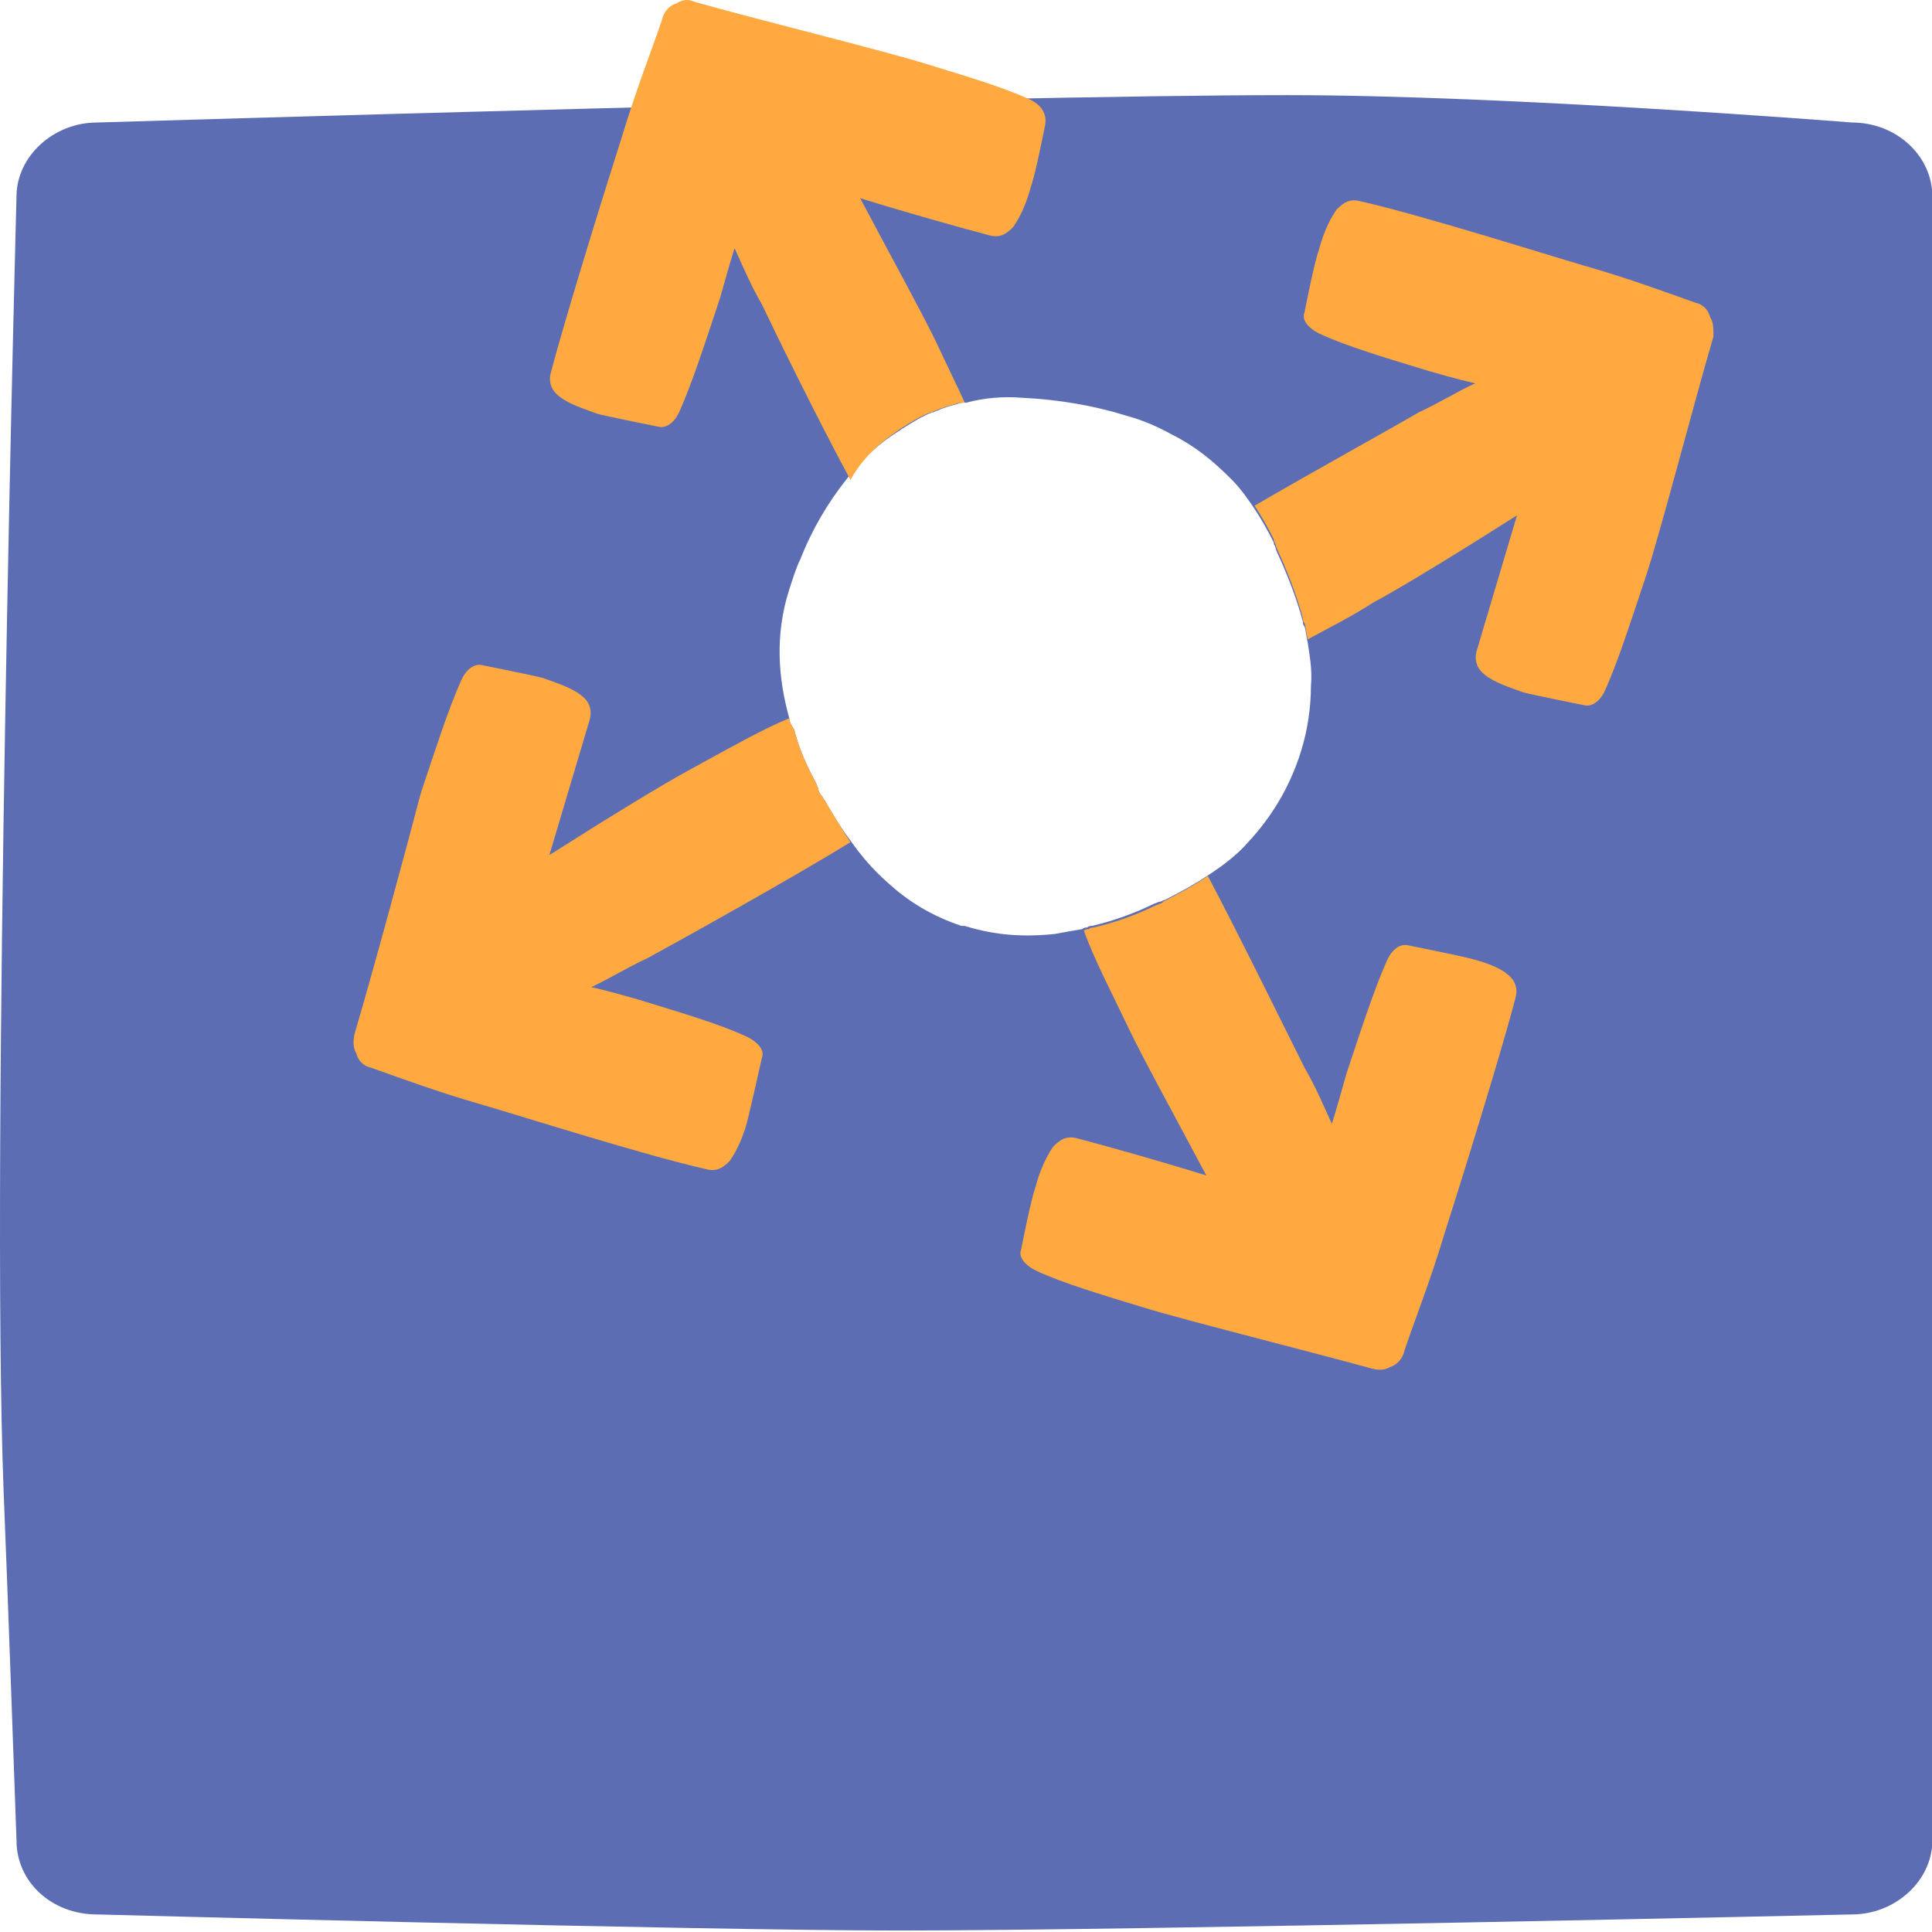
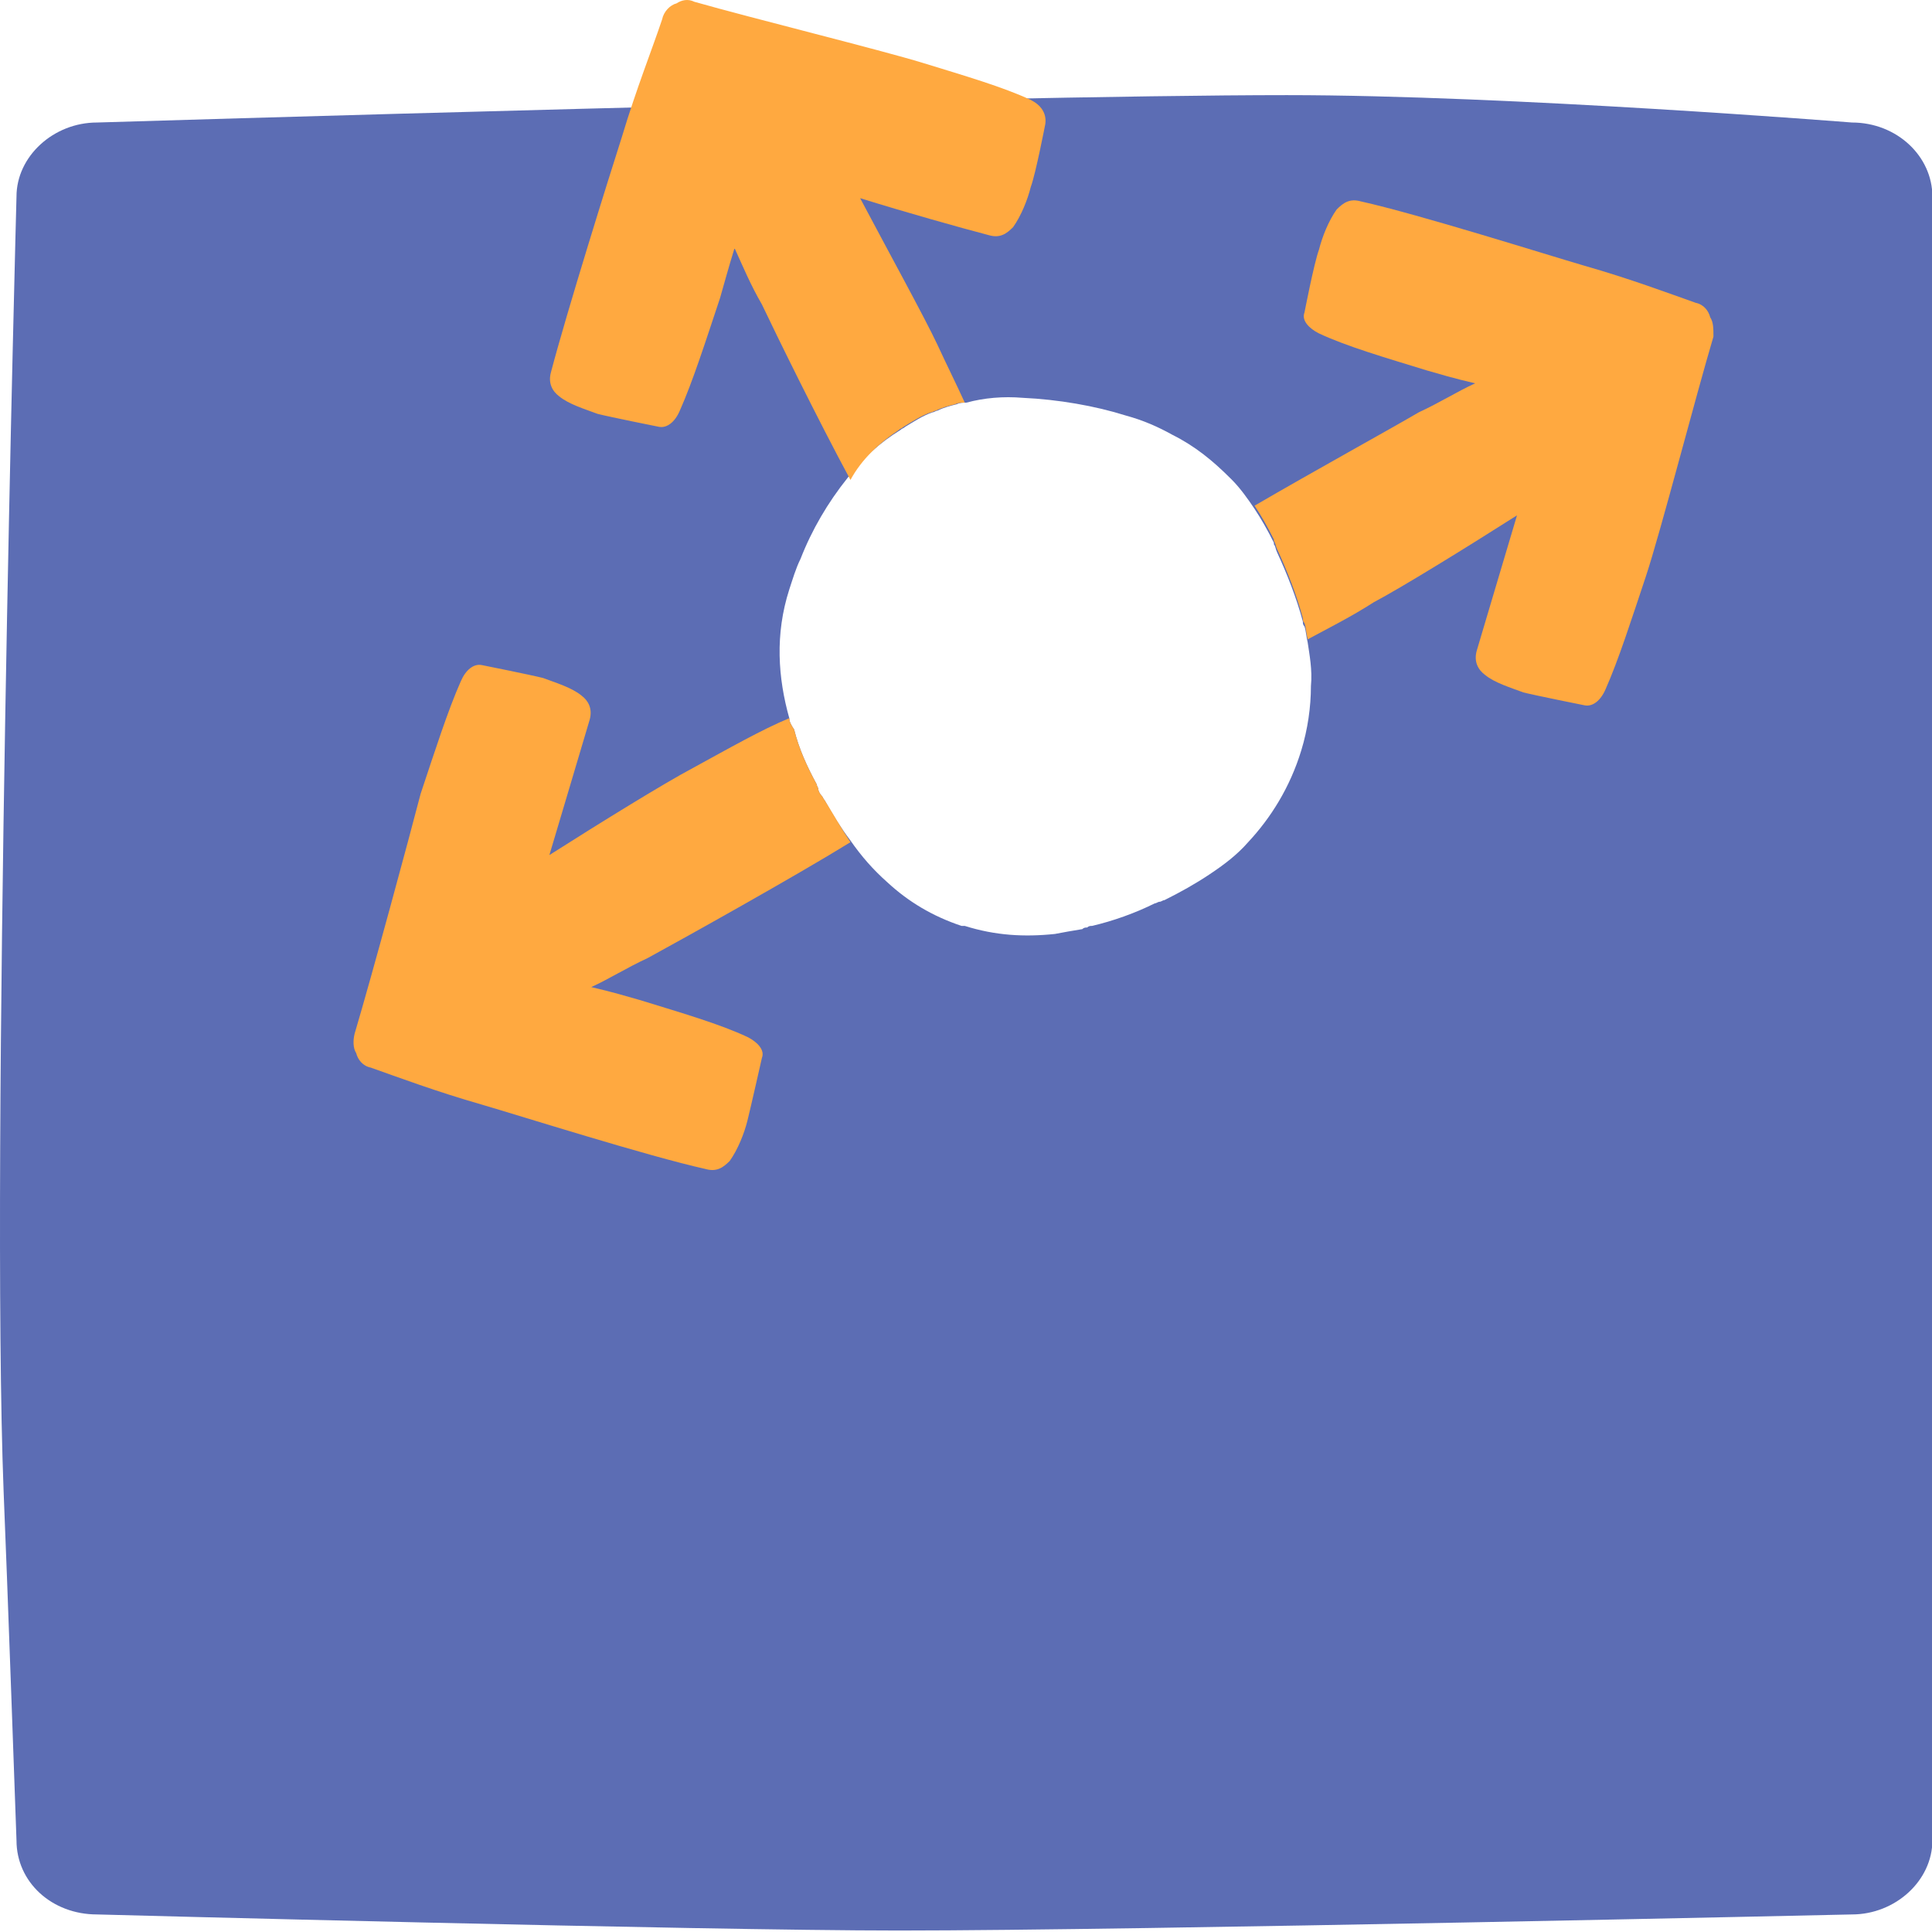
<svg xmlns="http://www.w3.org/2000/svg" width="80" height="80" viewBox="0 0 80 80" fill="none">
  <g clip-path="url(#clip0)">
    <path d="M76.683 5.073C76.683 5.073 62.483 3.939 53.283 3.939C41.016 3.939 4.016 5.073 4.016 5.073C2.216 5.073 0.683 6.473 0.683 8.139C0.683 8.139 -0.384 47.873 0.149 61.739C0.283 64.873 0.683 76.206 0.683 76.206C0.683 77.939 2.149 79.273 4.016 79.273C4.016 79.273 28.949 79.939 37.216 79.939C47.083 79.939 76.683 79.273 76.683 79.273C78.483 79.273 80.016 77.873 80.016 76.206V42.206V8.139C80.016 6.473 78.549 5.073 76.683 5.073ZM54.283 28.406C54.283 29.273 54.149 30.206 53.883 31.073C53.416 32.606 52.616 33.873 51.683 34.873C51.216 35.406 50.683 35.806 50.083 36.206C49.483 36.606 48.883 36.94 48.216 37.273C48.149 37.273 48.083 37.34 48.016 37.34C47.949 37.34 47.883 37.406 47.816 37.406C47.016 37.806 46.083 38.139 45.216 38.34C45.149 38.34 45.083 38.34 45.016 38.406C44.949 38.406 44.883 38.406 44.816 38.473C44.416 38.539 44.016 38.606 43.683 38.673C42.416 38.806 41.216 38.739 39.949 38.34H39.883H39.816C38.616 37.94 37.616 37.34 36.749 36.539C36.149 36.006 35.683 35.473 35.216 34.806C34.816 34.273 34.483 33.739 34.149 33.139C34.083 33.073 34.083 33.006 34.016 32.94C33.949 32.873 33.883 32.739 33.883 32.673C33.883 32.606 33.816 32.539 33.816 32.473C33.416 31.739 33.083 31.006 32.883 30.206C32.749 30.006 32.683 29.873 32.683 29.739C32.216 28.073 32.083 26.273 32.683 24.406C32.816 24.006 32.949 23.54 33.149 23.14C33.616 21.939 34.283 20.806 35.083 19.806C35.683 19.006 36.416 18.34 37.283 17.806C37.349 17.739 37.416 17.739 37.483 17.673C37.816 17.473 38.216 17.206 38.616 17.073C38.683 17.073 38.749 17.006 38.816 17.006C39.083 16.873 39.349 16.806 39.616 16.739C39.749 16.673 39.883 16.673 40.016 16.673C40.749 16.473 41.549 16.406 42.349 16.473C43.816 16.54 45.349 16.806 46.616 17.206C47.349 17.406 47.949 17.673 48.549 18.006C49.483 18.473 50.216 19.073 50.949 19.806L51.016 19.873C51.349 20.206 51.683 20.673 51.949 21.073C52.216 21.473 52.483 21.939 52.749 22.473C52.749 22.473 52.749 22.473 52.749 22.54C52.816 22.606 52.816 22.739 52.883 22.873C53.283 23.739 53.683 24.739 53.949 25.739C53.949 25.806 53.949 25.873 54.016 25.939C54.083 26.14 54.083 26.34 54.149 26.606C54.216 27.073 54.349 27.739 54.283 28.406Z" fill="#5C6DB4" />
-     <path d="M48.083 37.407C48.016 37.407 47.95 37.473 47.883 37.473C47.083 37.873 46.15 38.207 45.283 38.407C45.216 38.407 45.15 38.407 45.083 38.473C45.016 38.473 44.95 38.473 44.883 38.54C45.283 39.673 46.016 41.073 46.749 42.607C47.283 43.74 48.749 46.407 49.95 48.673C48.016 48.073 45.883 47.473 44.616 47.14C44.15 47.007 43.883 47.207 43.616 47.473C43.283 47.94 43.016 48.607 42.883 49.14C42.683 49.673 42.283 51.74 42.283 51.74C42.15 52.073 42.483 52.407 42.883 52.607C44.016 53.14 45.616 53.607 47.349 54.14C49.083 54.673 54.416 56.007 56.816 56.673C57.083 56.74 57.349 56.74 57.55 56.607C57.816 56.54 58.083 56.273 58.15 55.94C58.55 54.74 59.216 53.073 59.816 51.073C60.349 49.407 62.083 43.873 62.749 41.34C62.883 40.873 62.683 40.54 62.416 40.34C62.016 40.007 61.349 39.807 60.816 39.673C60.283 39.54 58.283 39.14 58.283 39.14C57.95 39.073 57.616 39.34 57.416 39.807C56.883 41.007 56.349 42.673 55.749 44.473C55.616 44.94 55.416 45.673 55.15 46.54C54.816 45.807 54.483 45.007 54.016 44.207C53.349 42.873 51.283 38.673 50.016 36.273C49.416 36.673 48.816 37.007 48.15 37.34C48.216 37.34 48.15 37.34 48.083 37.407Z" fill="#FFA940" />
    <path d="M70.816 13.139C70.749 12.873 70.549 12.606 70.216 12.539C69.083 12.139 67.483 11.539 65.616 11.006C64.016 10.539 58.749 8.873 56.349 8.339C55.883 8.206 55.616 8.406 55.349 8.673C55.016 9.139 54.749 9.806 54.616 10.339C54.416 10.873 54.016 12.939 54.016 12.939C53.883 13.273 54.216 13.606 54.616 13.806C55.749 14.339 57.349 14.806 59.083 15.339C59.55 15.473 60.216 15.673 61.083 15.873C60.349 16.206 59.616 16.673 58.749 17.073C57.616 17.739 54.349 19.539 51.95 20.939C52.216 21.339 52.483 21.806 52.749 22.339C52.749 22.339 52.749 22.339 52.749 22.406C52.816 22.473 52.816 22.606 52.883 22.739C53.283 23.606 53.683 24.606 53.95 25.606C53.95 25.673 53.95 25.739 54.016 25.806C54.083 26.006 54.083 26.206 54.15 26.473C55.016 26.006 55.95 25.539 56.883 24.939C58.016 24.339 60.616 22.739 62.816 21.339C62.216 23.339 61.55 25.606 61.15 26.939C61.016 27.406 61.216 27.739 61.483 27.939C61.883 28.273 62.55 28.473 63.083 28.673C63.616 28.806 65.616 29.206 65.616 29.206C65.95 29.273 66.283 29.006 66.483 28.539C67.016 27.339 67.549 25.673 68.15 23.873C68.749 22.073 70.216 16.406 70.95 13.939C70.95 13.606 70.95 13.339 70.816 13.139Z" fill="#FFA940" />
    <path d="M37.216 17.806C37.283 17.739 37.349 17.739 37.416 17.673C37.749 17.473 38.15 17.206 38.55 17.073C38.616 17.073 38.683 17.006 38.749 17.006C39.016 16.873 39.283 16.806 39.55 16.739C39.683 16.673 39.816 16.673 39.95 16.673C39.616 15.939 39.216 15.139 38.816 14.273C38.283 13.139 36.816 10.473 35.616 8.206C37.55 8.806 39.683 9.406 40.95 9.739C41.416 9.873 41.683 9.673 41.95 9.406C42.283 8.939 42.55 8.273 42.683 7.739C42.883 7.206 43.283 5.139 43.283 5.139C43.349 4.673 43.083 4.339 42.683 4.139C41.55 3.606 39.95 3.139 38.216 2.606C36.483 2.073 31.083 0.739 28.75 0.073C28.483 -0.061 28.216 0.006 28.016 0.139C27.75 0.206 27.483 0.473 27.416 0.806C27.016 2.006 26.349 3.673 25.75 5.673C25.216 7.339 23.483 12.873 22.816 15.406C22.683 15.873 22.883 16.206 23.149 16.406C23.549 16.739 24.216 16.939 24.75 17.139C25.283 17.273 27.283 17.673 27.283 17.673C27.616 17.739 27.95 17.473 28.149 17.006C28.683 15.806 29.216 14.139 29.816 12.339C29.95 11.873 30.149 11.139 30.416 10.273C30.75 11.006 31.083 11.806 31.549 12.606C32.15 13.873 33.883 17.406 35.216 19.873C35.683 19.006 36.416 18.339 37.216 17.806Z" fill="#FFA940" />
    <path d="M34.149 33.139C34.083 33.073 34.083 33.006 34.016 32.939C33.949 32.873 33.883 32.739 33.883 32.673C33.883 32.606 33.816 32.539 33.816 32.473C33.416 31.739 33.083 31.006 32.883 30.206C32.749 30.006 32.683 29.873 32.683 29.739C31.549 30.206 30.149 31.006 28.683 31.806C27.549 32.406 24.949 34.006 22.749 35.406C23.349 33.406 24.016 31.139 24.416 29.806C24.549 29.339 24.349 29.006 24.083 28.806C23.683 28.473 23.016 28.273 22.483 28.073C21.949 27.939 19.949 27.539 19.949 27.539C19.616 27.473 19.283 27.739 19.083 28.206C18.549 29.406 18.016 31.073 17.416 32.873C16.949 34.673 15.416 40.339 14.683 42.806C14.616 43.073 14.616 43.406 14.749 43.606C14.816 43.873 15.016 44.139 15.349 44.206C16.483 44.606 18.083 45.206 19.949 45.739C21.549 46.206 26.816 47.873 29.216 48.406C29.683 48.539 29.949 48.339 30.216 48.073C30.549 47.606 30.816 46.939 30.949 46.406C31.083 45.873 31.549 43.806 31.549 43.806C31.683 43.473 31.349 43.139 30.949 42.939C29.816 42.406 28.216 41.939 26.483 41.406C26.016 41.273 25.349 41.073 24.483 40.873C25.216 40.539 25.949 40.073 26.816 39.673C28.283 38.873 32.949 36.273 35.216 34.873C34.816 34.273 34.483 33.673 34.149 33.139Z" fill="#FFA940" />
  </g>
  <defs>
    <clipPath id="clip0">
      <rect width="80" height="80" fill="white" />
    </clipPath>
  </defs>
</svg>